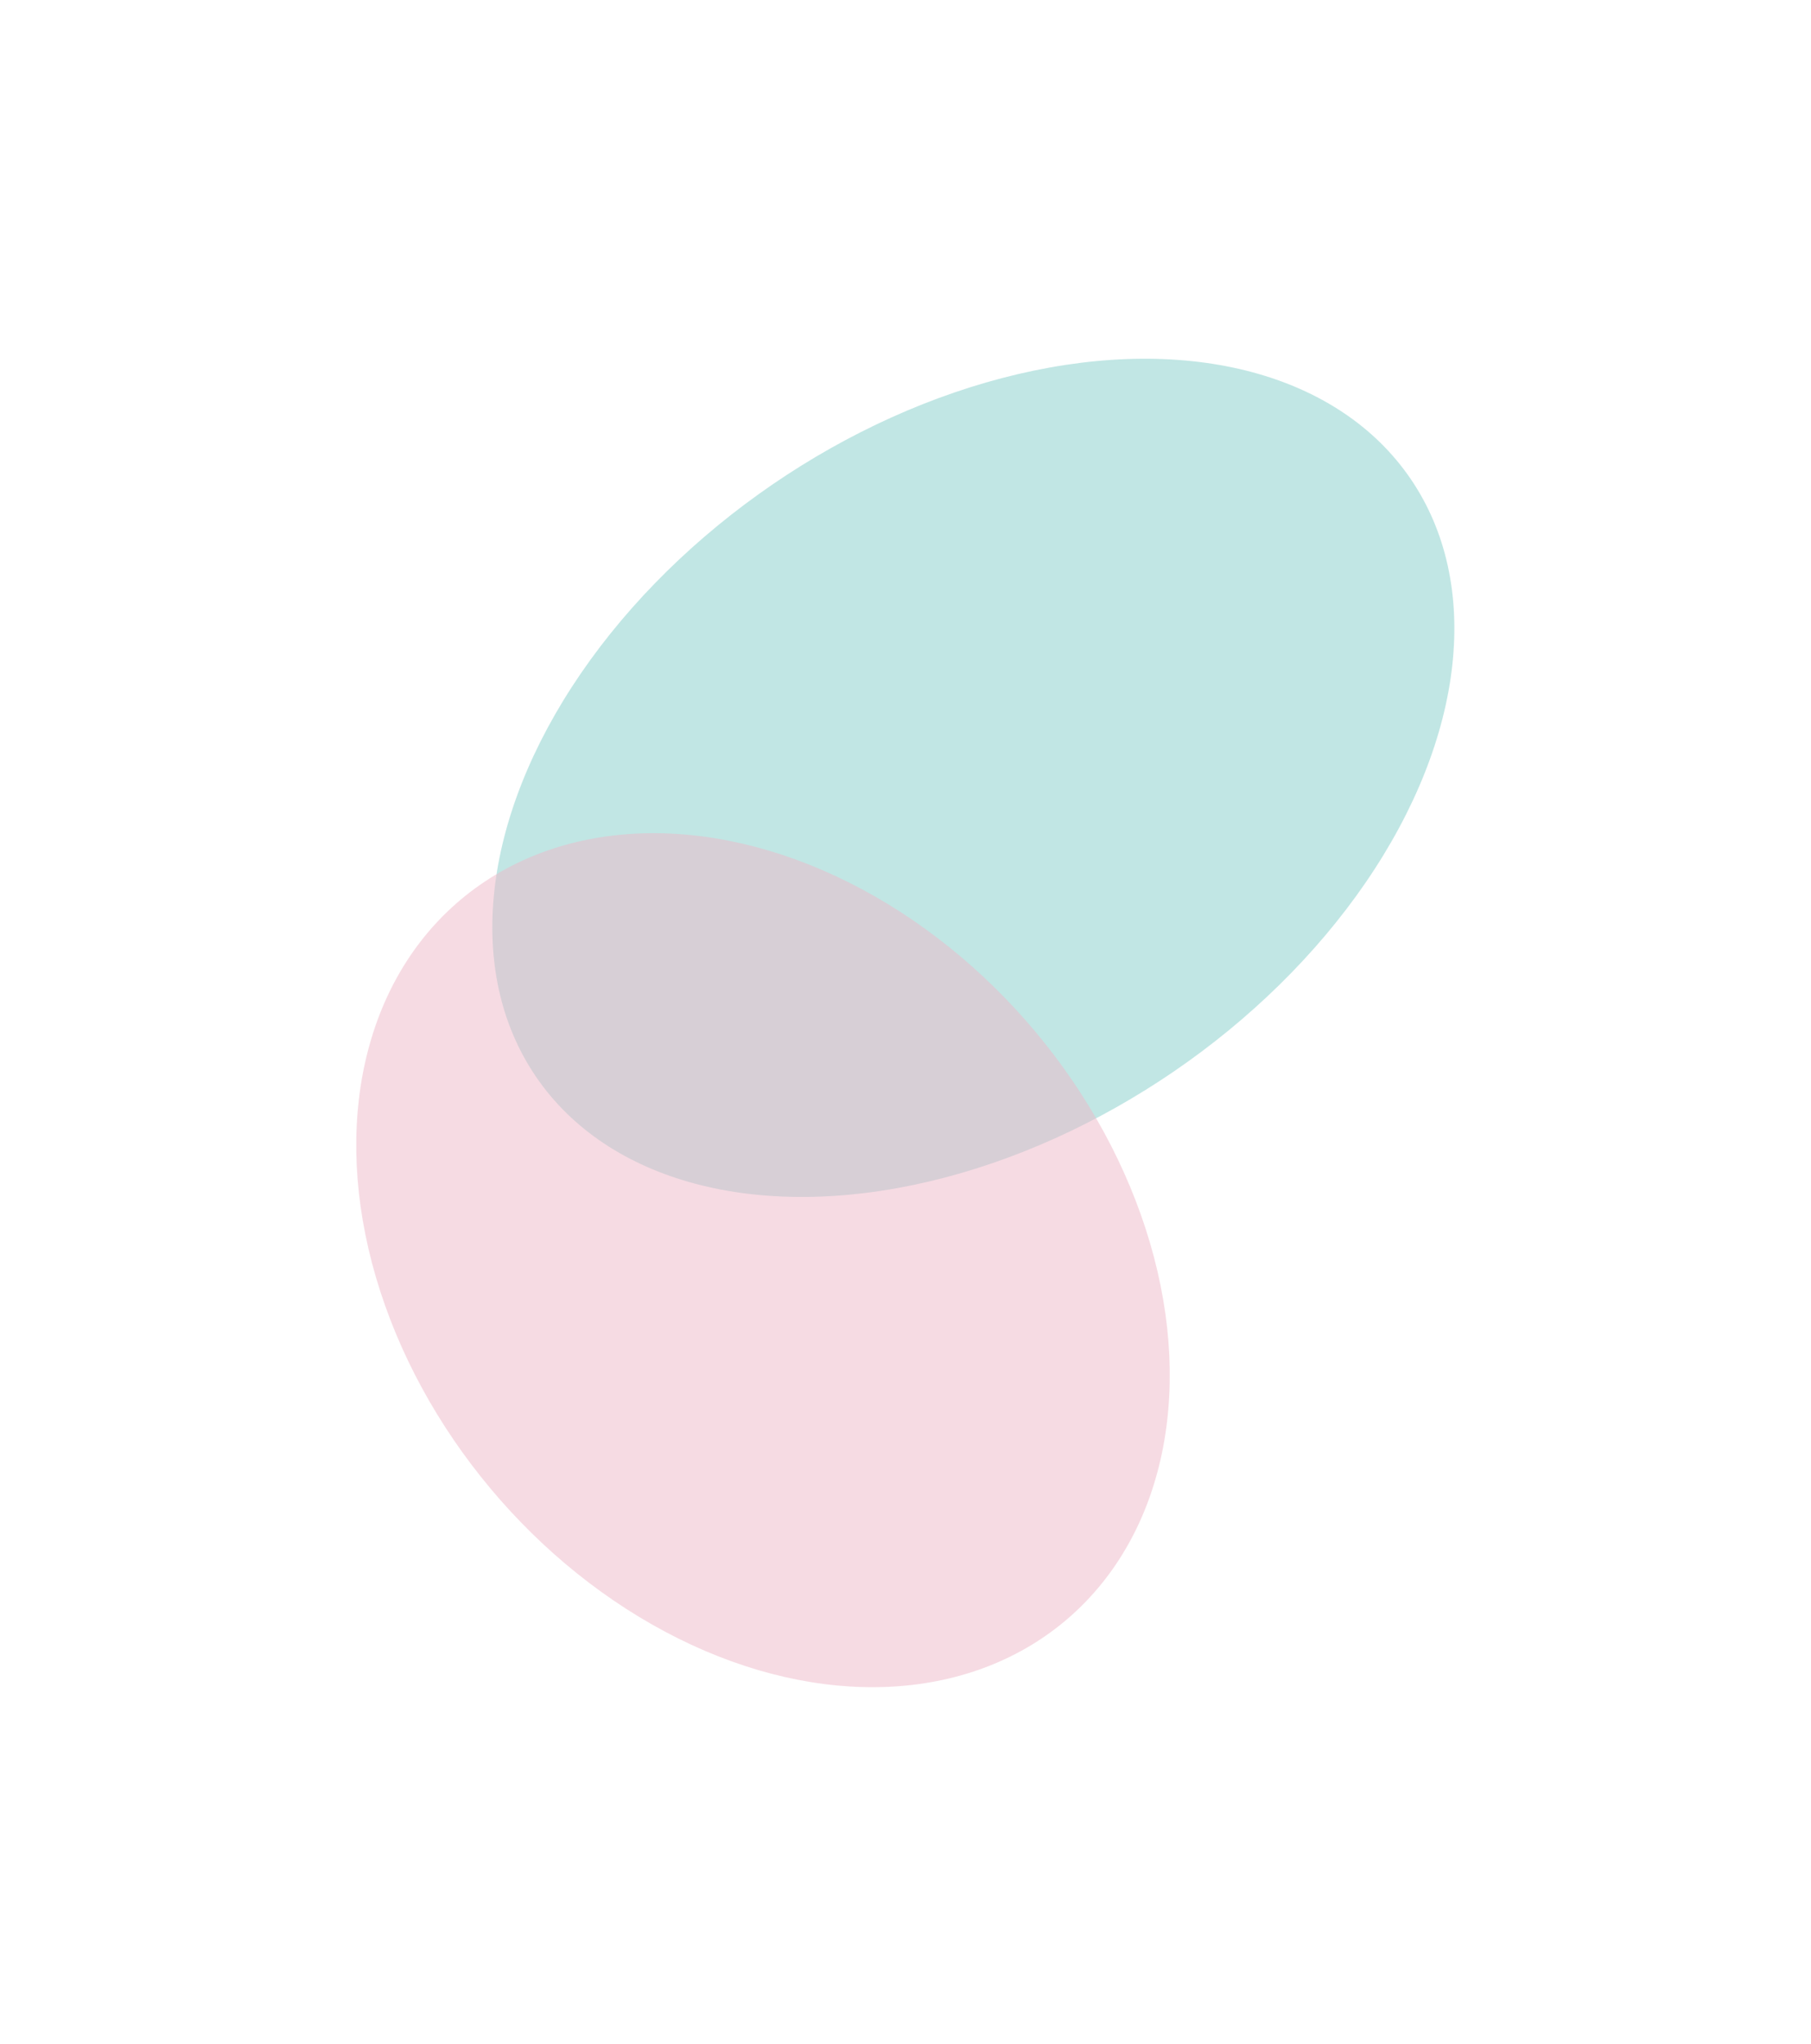
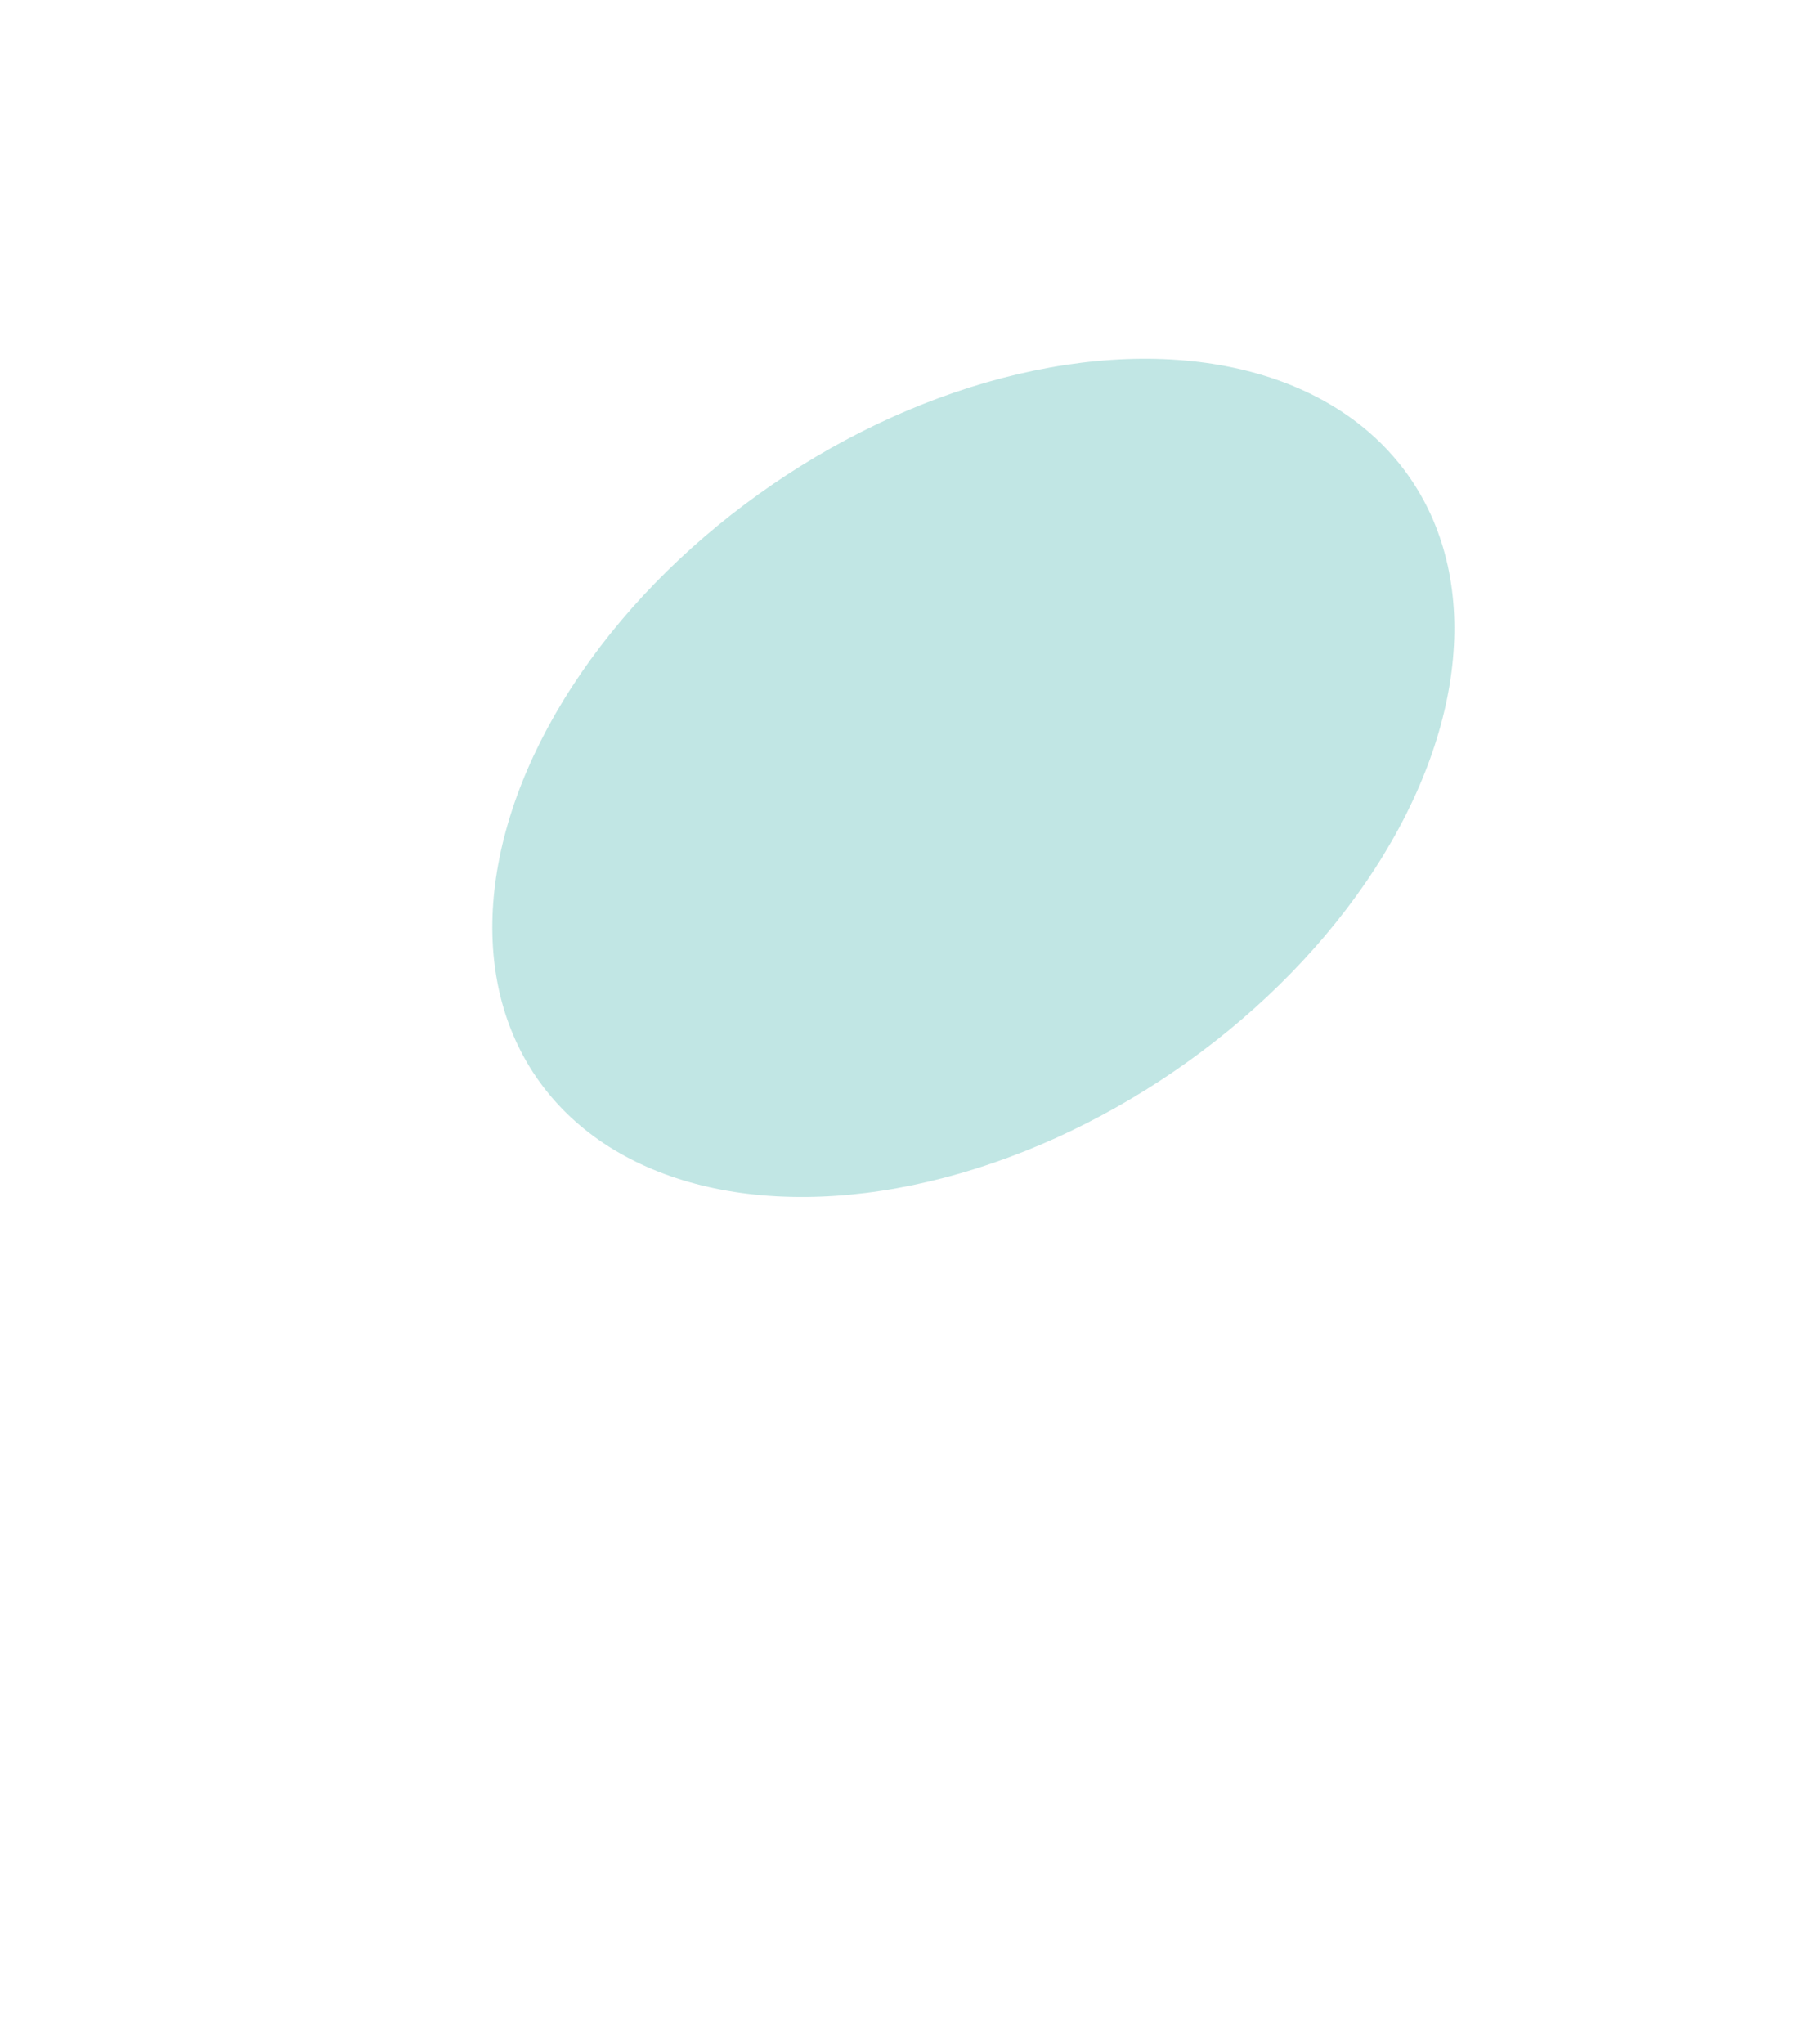
<svg xmlns="http://www.w3.org/2000/svg" width="538" height="607" viewBox="0 0 538 607" fill="none">
  <g filter="url(#filter0_f_5040_548)">
    <ellipse cx="289.154" cy="231.027" rx="157.356" ry="105.608" transform="rotate(-34.39 289.154 231.027)" fill="#85CFCB" fill-opacity="0.5" />
  </g>
  <g filter="url(#filter1_f_5040_548)">
-     <ellipse cx="226.668" cy="374.286" rx="139.755" ry="105.608" transform="rotate(50.094 226.668 374.286)" fill="#EEB8C9" fill-opacity="0.5" />
-   </g>
+     </g>
  <defs>
    <filter id="filter0_f_5040_548" x="40.614" y="0.943" width="497.08" height="460.169" filterUnits="userSpaceOnUse" color-interpolation-filters="sRGB">
      <feFlood flood-opacity="0" result="BackgroundImageFix" />
      <feBlend mode="normal" in="SourceGraphic" in2="BackgroundImageFix" result="shape" />
      <feGaussianBlur stdDeviation="52.804" result="effect1_foregroundBlur_5040_548" />
    </filter>
    <filter id="filter1_f_5040_548" x="0.224" y="141.842" width="452.889" height="464.889" filterUnits="userSpaceOnUse" color-interpolation-filters="sRGB">
      <feFlood flood-opacity="0" result="BackgroundImageFix" />
      <feBlend mode="normal" in="SourceGraphic" in2="BackgroundImageFix" result="shape" />
      <feGaussianBlur stdDeviation="52.804" result="effect1_foregroundBlur_5040_548" />
    </filter>
  </defs>
</svg>